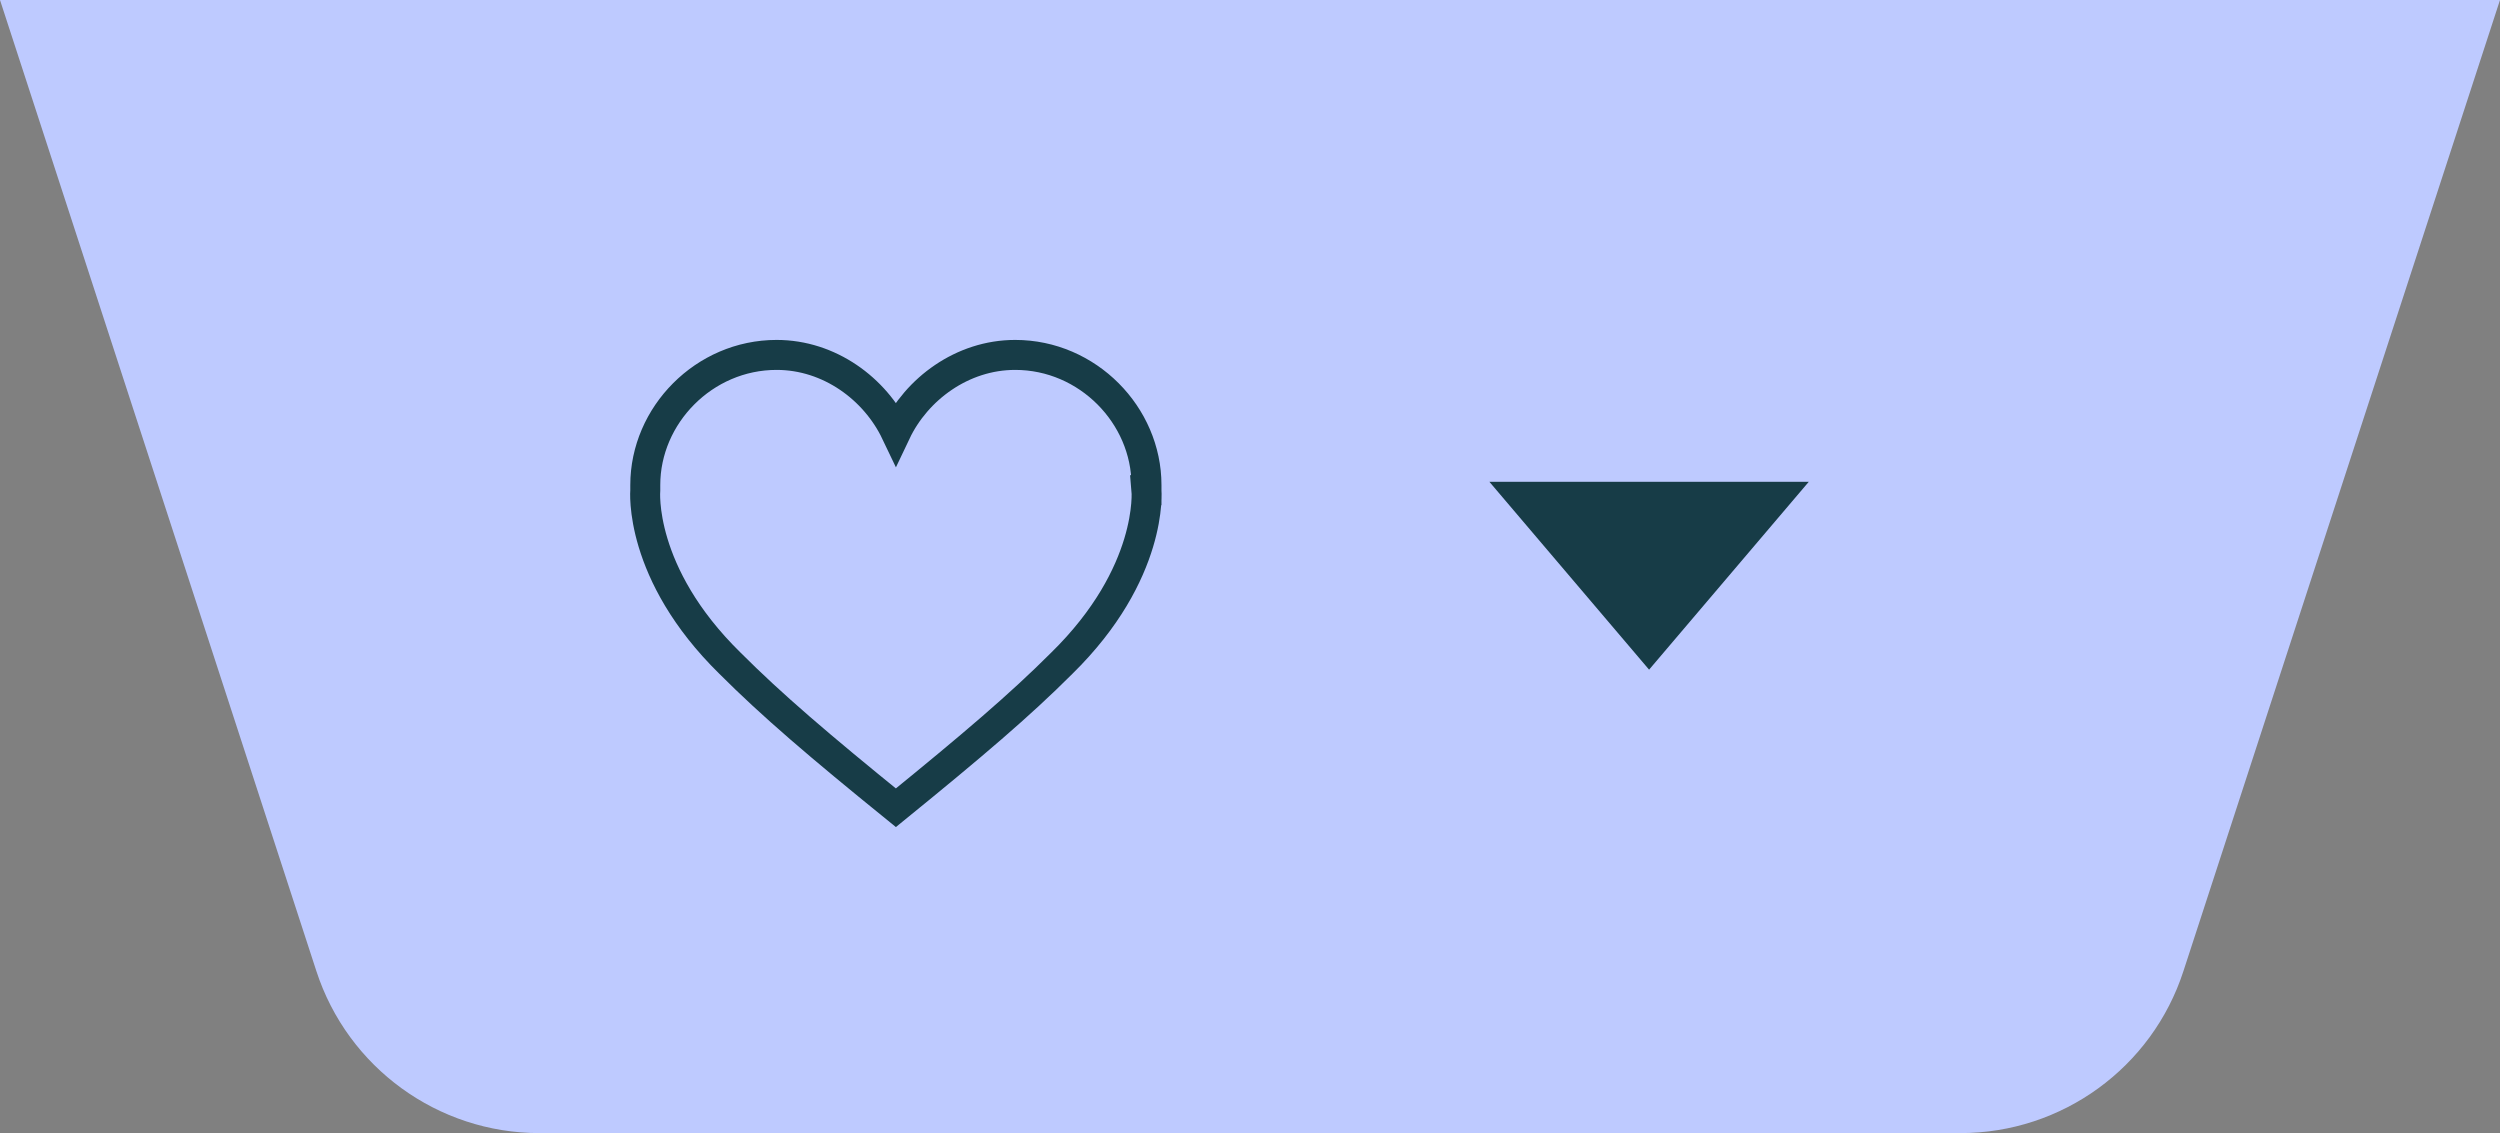
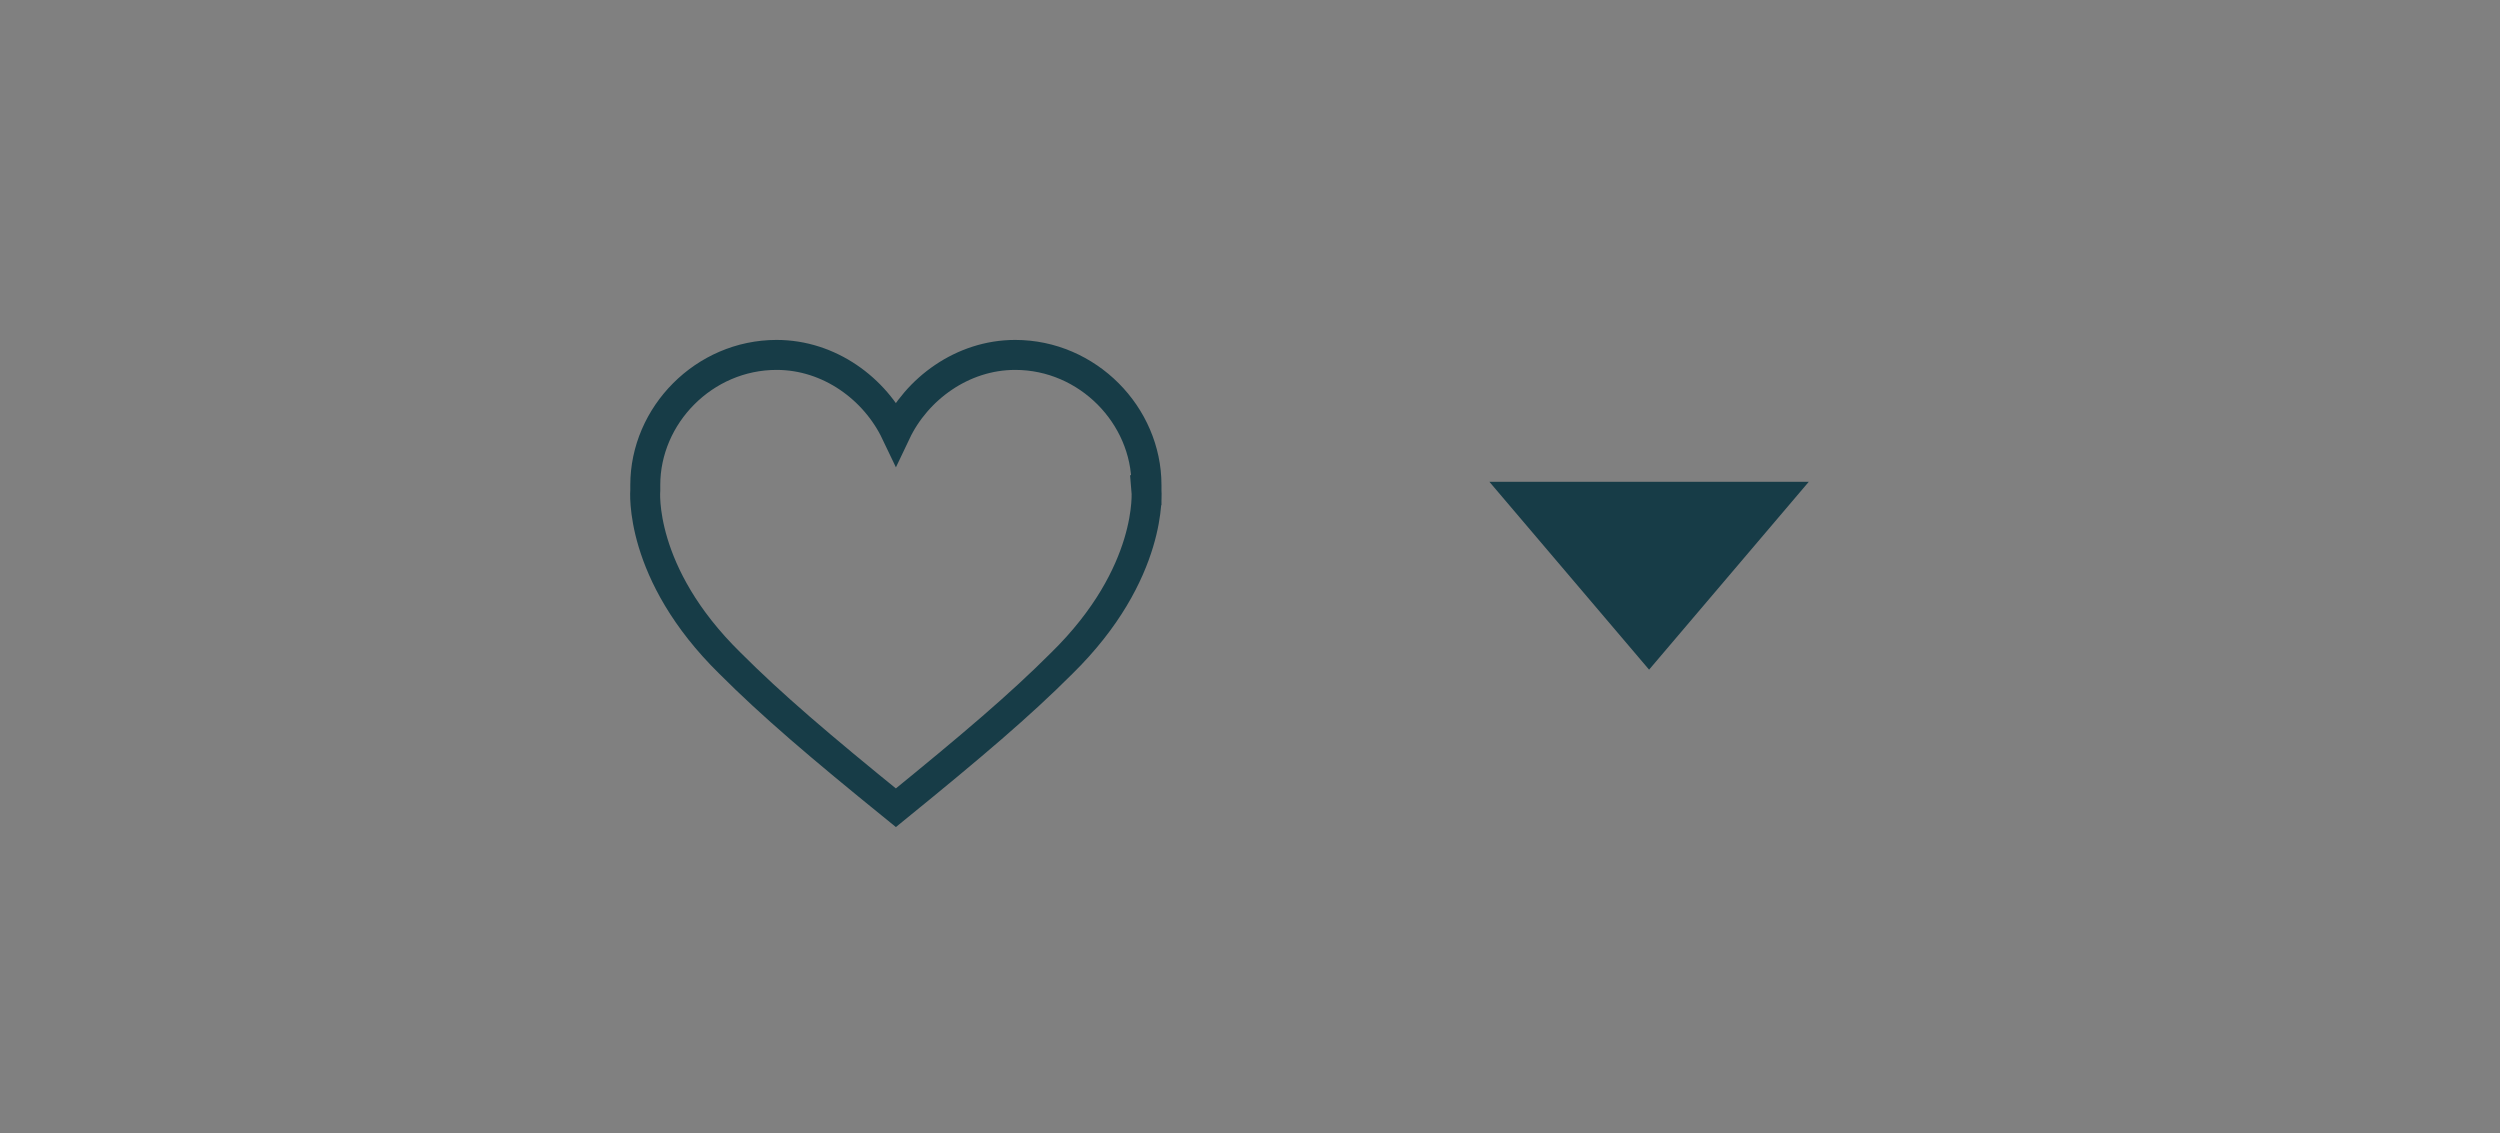
<svg xmlns="http://www.w3.org/2000/svg" id="Drawer" viewBox="0 0 125.1 56.7">
  <rect x="0" y="0" width="125.1" height="56.7" fill="#808080" stroke="none" />
  <defs>
    <style>.cls-1{fill:none;stroke:#173c47;stroke-miterlimit:10;stroke-width:1.5px;}.cls-2{fill:#173c47;}.cls-2,.cls-3,.cls-4{stroke-width:0px;}.cls-3{fill:#becaff;}.cls-4{fill:#fff;}</style>
  </defs>
-   <path class="cls-4" d="m83.36,24.11h15.97l-7.99,9.4-7.99-9.4Z" />
-   <path class="cls-3" d="m0,0l15.83,48.59c1.57,4.83,6.08,8.11,11.16,8.11h71.11c5.08,0,9.59-3.27,11.16-8.11L125.1,0H0Z" />
  <path class="cls-2" d="m74.54,24.11h15.97l-7.99,9.4-7.99-9.4Z" />
  <path class="cls-1" d="m57.37,24.53h0c0-.09,0-.17,0-.26,0-3.49-2.94-6.51-6.57-6.51-2.65,0-4.94,1.71-5.97,3.88h0c-1.04-2.18-3.32-3.88-5.97-3.88-3.63,0-6.57,3.02-6.57,6.51,0,.09,0,.17,0,.26h0s-.37,4.14,4.24,8.66c2.1,2.1,4.44,4.1,8.3,7.23,3.86-3.14,6.2-5.13,8.3-7.23,4.61-4.52,4.24-8.66,4.24-8.66Z" />
</svg>